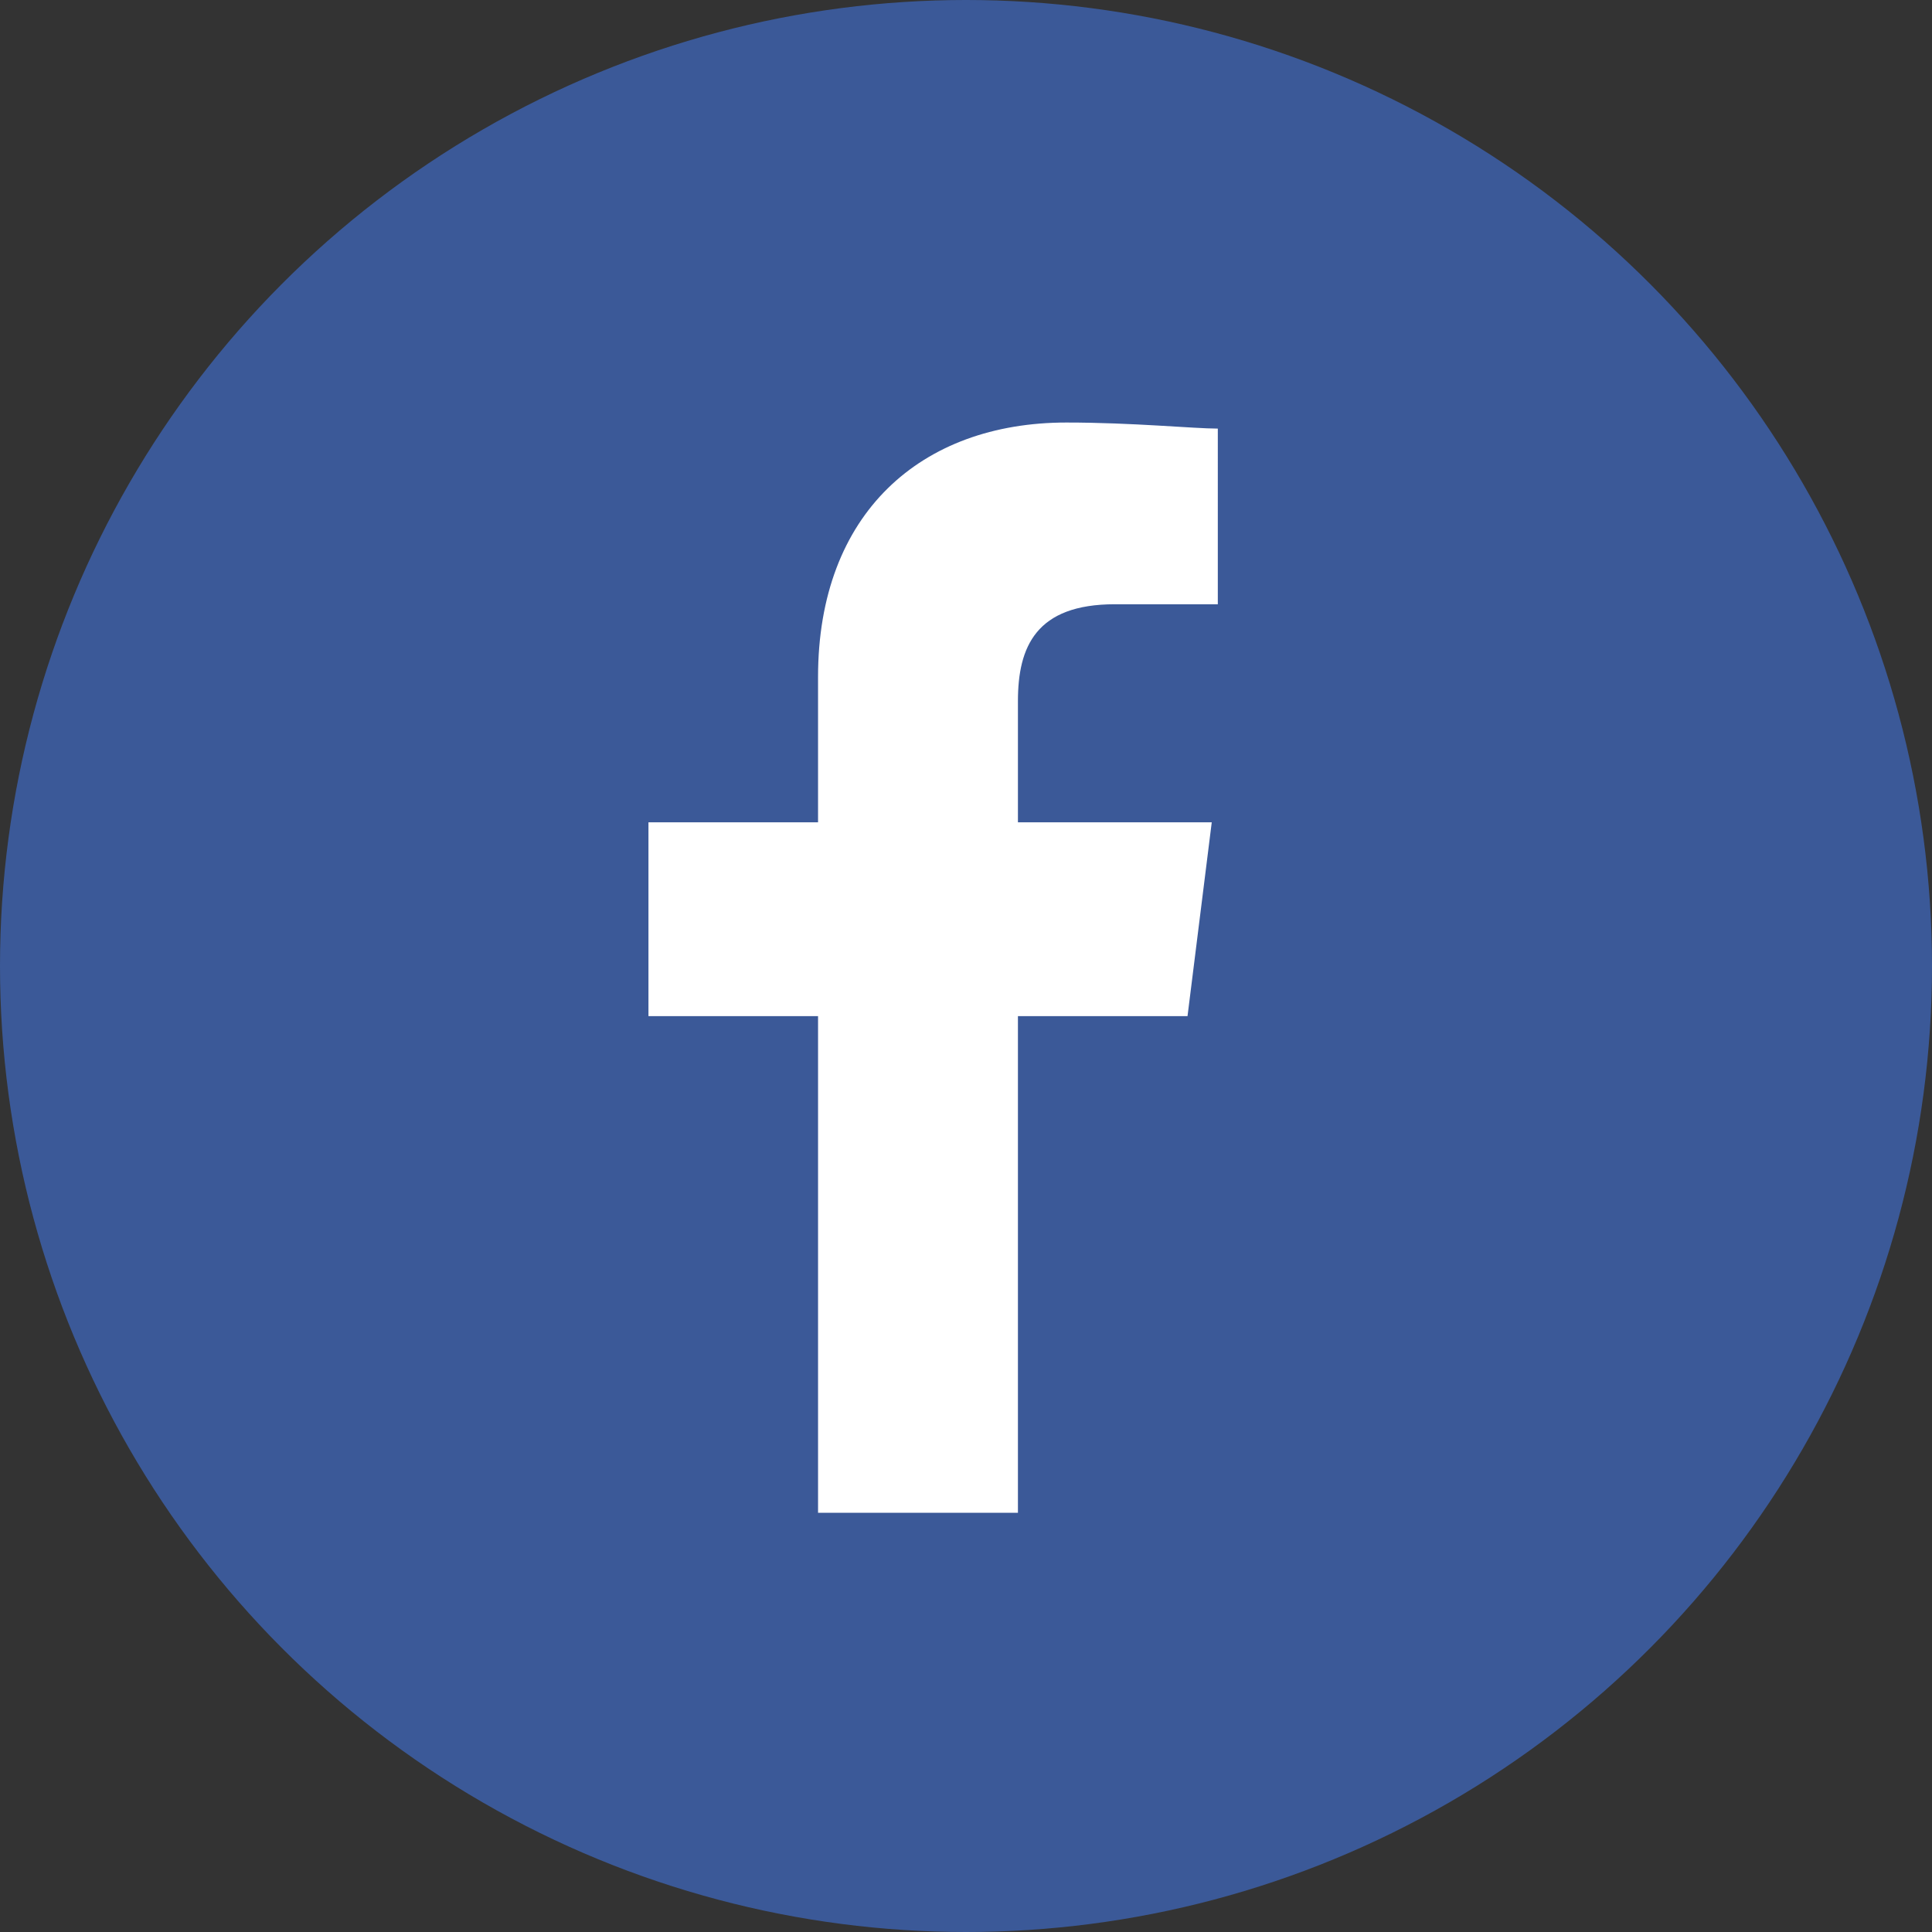
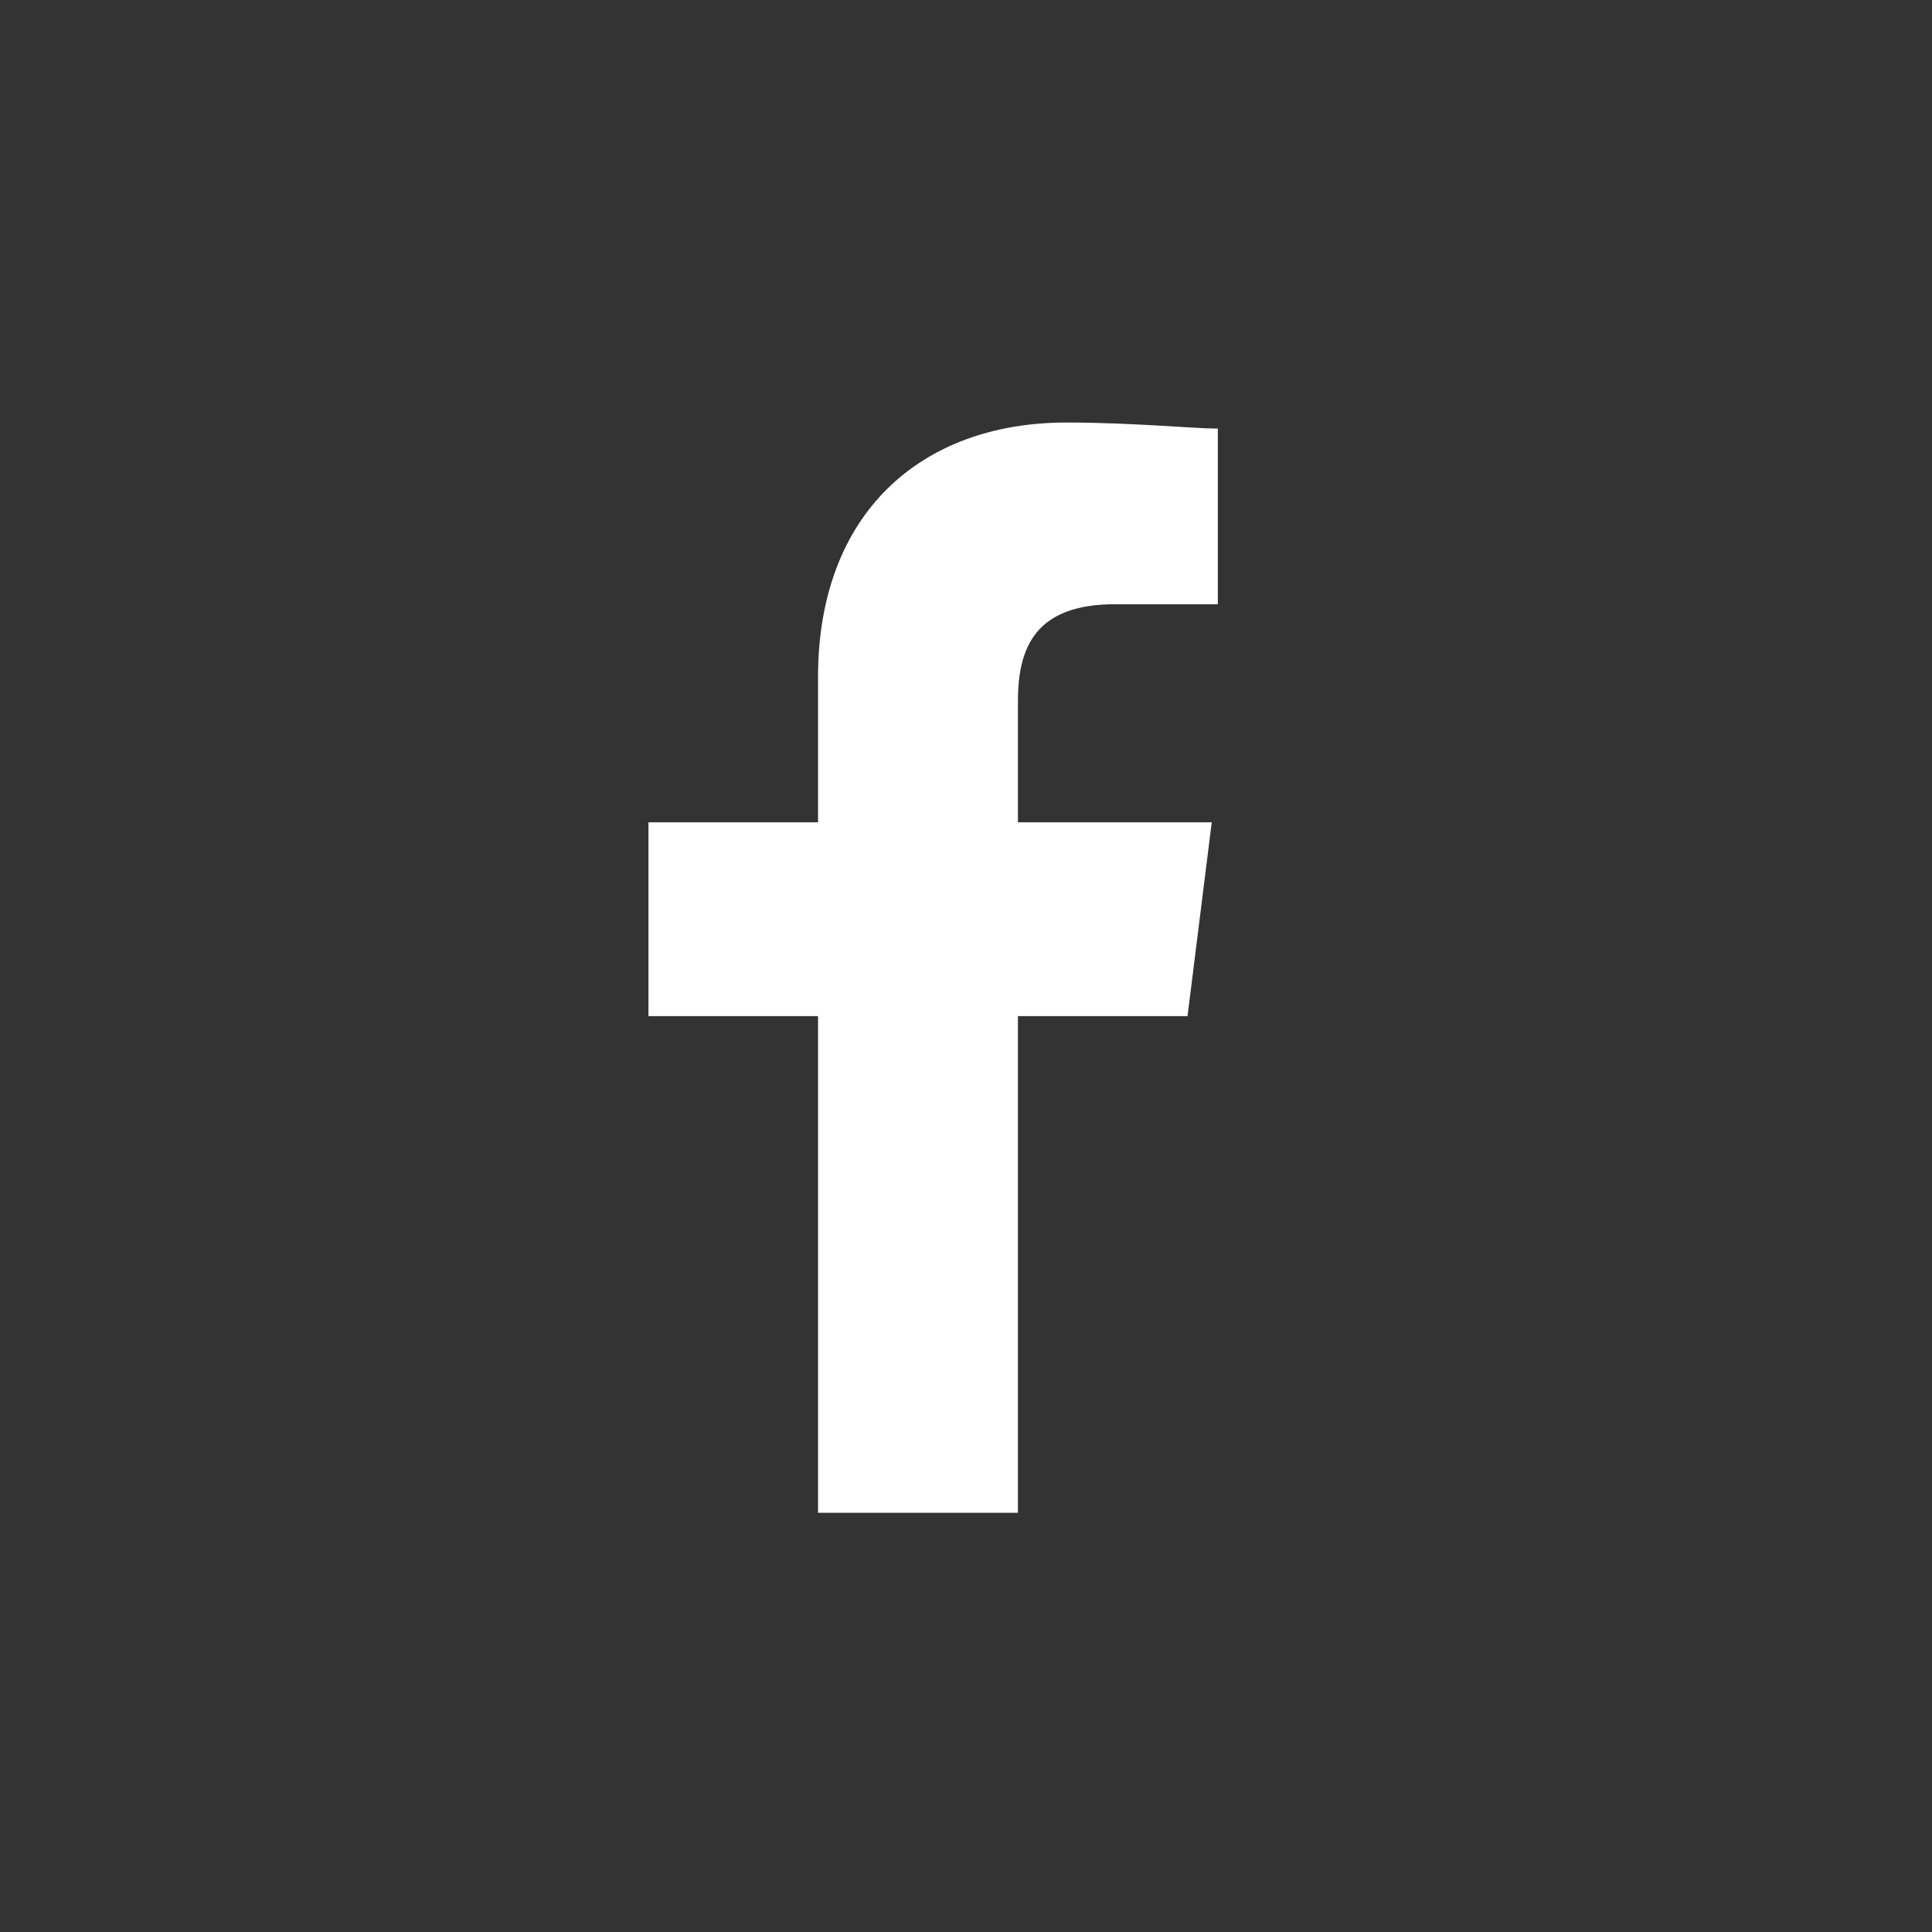
<svg xmlns="http://www.w3.org/2000/svg" width="50" height="50" viewBox="0 0 50 50">
  <rect x="0" y="0" width="50" height="50" fill="#333333" stroke="none" />
-   <circle cx="25" cy="25" r="25" fill="#3b5998" />
  <g transform="translate(11.989 10.934)">
    <rect width="26.016" height="26.016" fill="none" />
    <path d="M89.562,28.215V15.362h4.389l.627-5.016H89.562V7.211c0-1.411.47-2.508,2.508-2.508h2.665V.157C94.108.157,92.54,0,90.816,0c-3.762,0-6.427,2.351-6.427,6.584v3.762H80v5.016h4.389V28.215Z" transform="translate(-75.207 0.001)" fill="#fff" fill-rule="evenodd" />
  </g>
</svg>